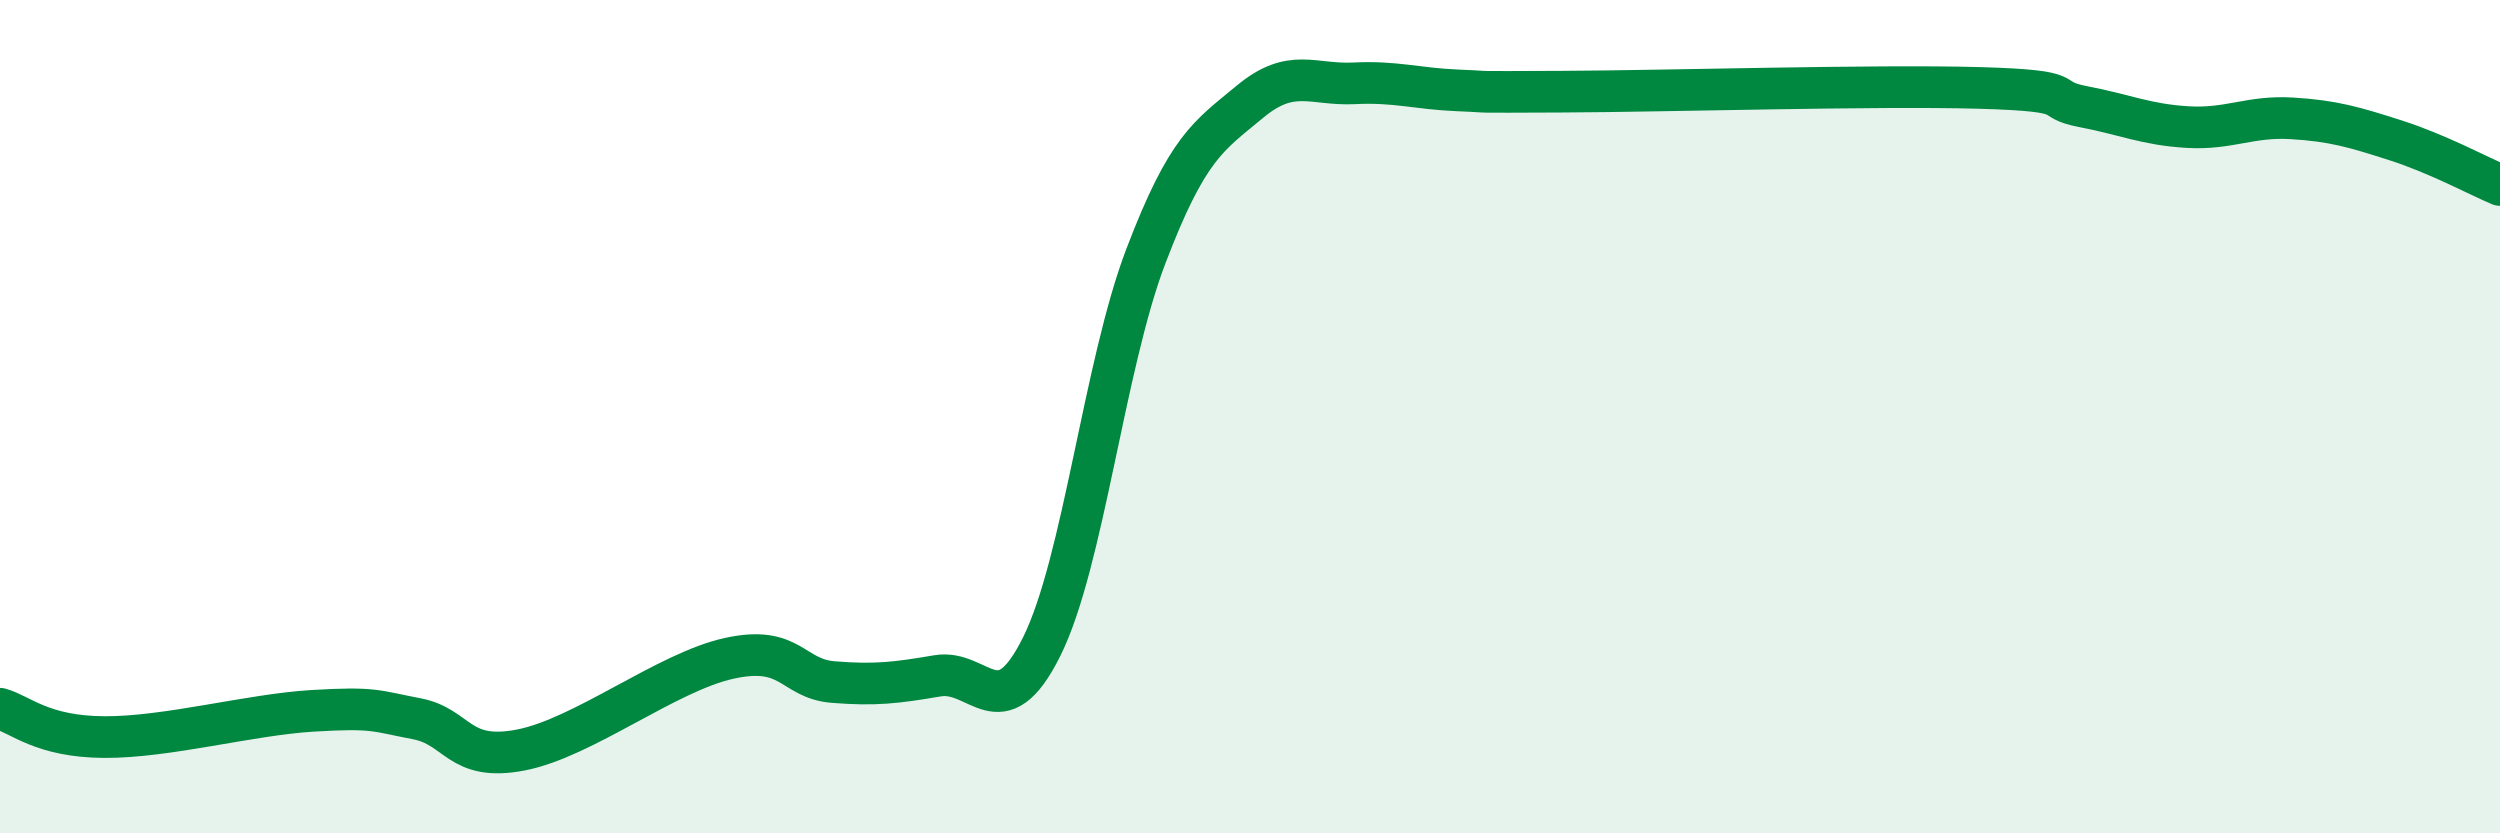
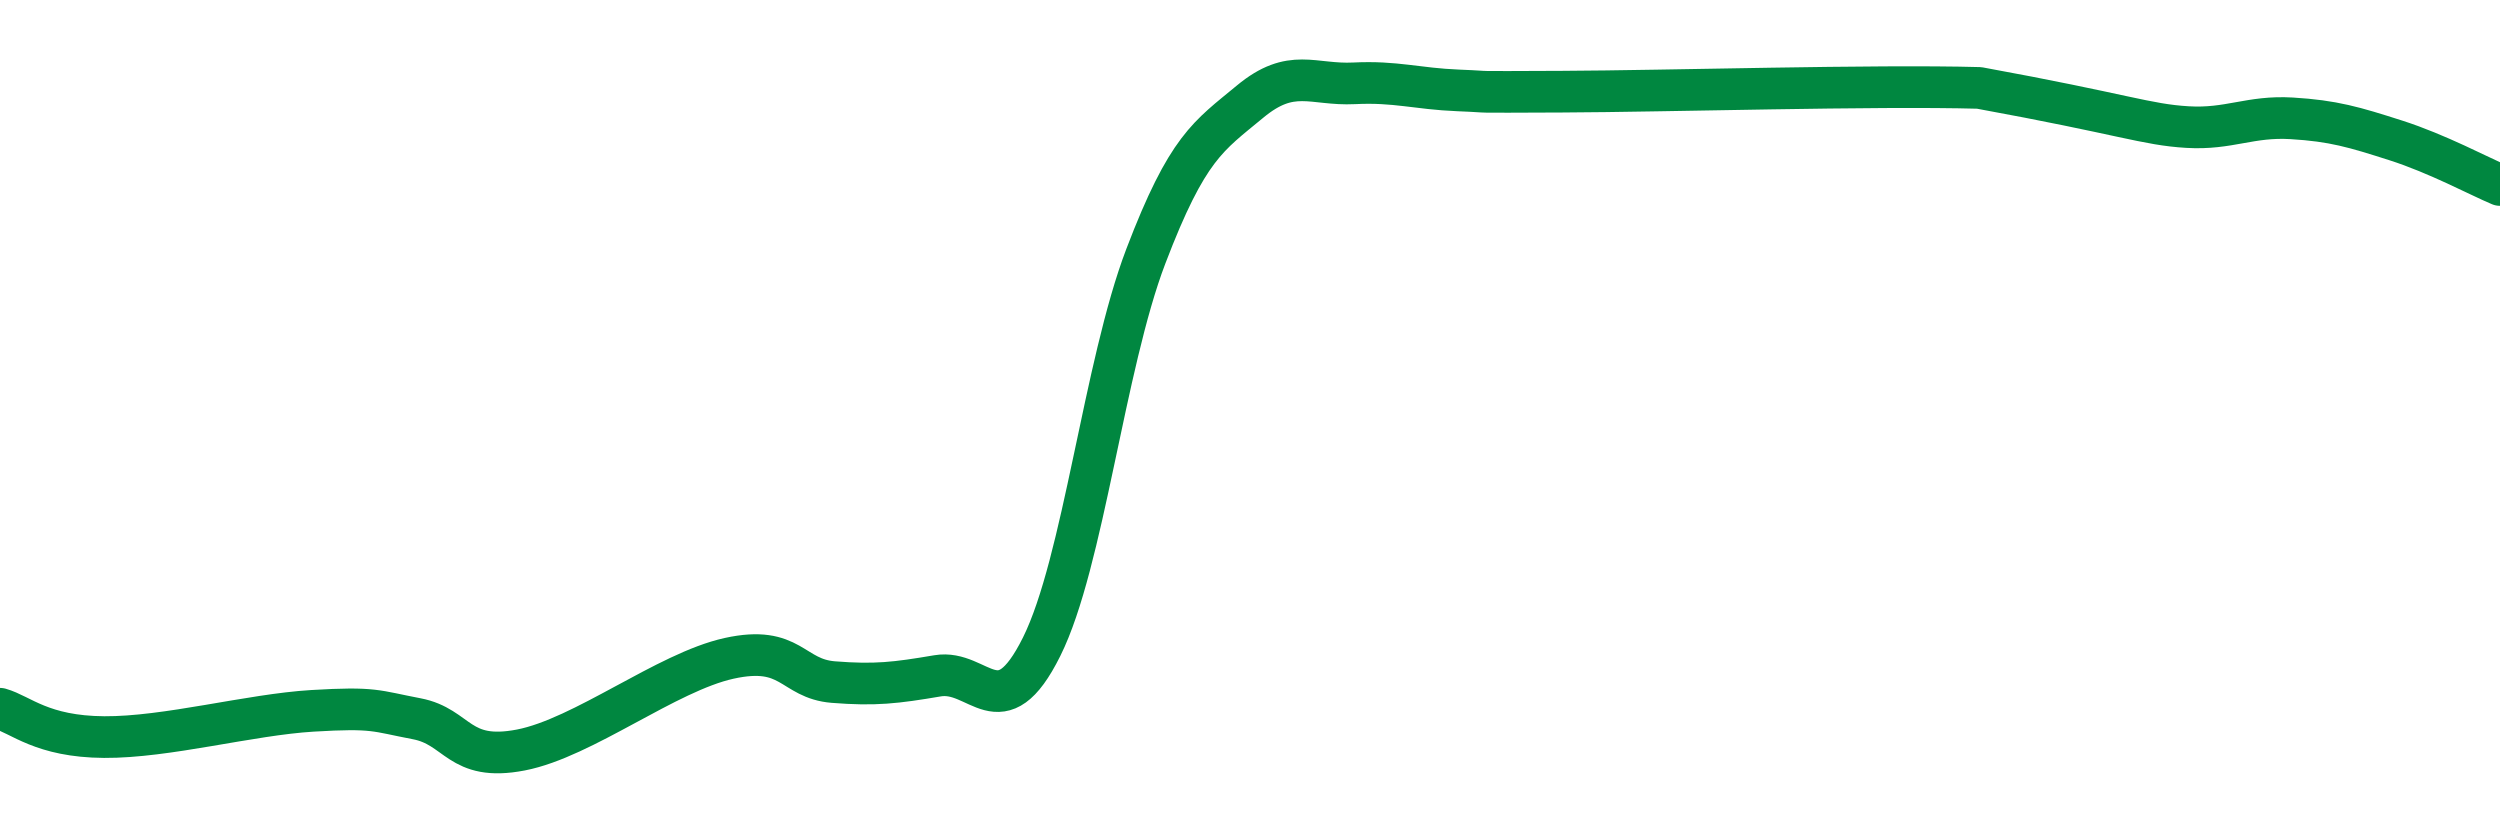
<svg xmlns="http://www.w3.org/2000/svg" width="60" height="20" viewBox="0 0 60 20">
-   <path d="M 0,17.01 C 0.5,17.15 1,17.68 2.5,17.69 C 4,17.7 6,17.15 7.5,17.06 C 9,16.97 9,17.06 10,17.25 C 11,17.44 11,18.29 12.5,18 C 14,17.71 16,16.13 17.5,15.8 C 19,15.47 19,16.29 20,16.37 C 21,16.45 21.5,16.39 22.5,16.22 C 23.5,16.05 24,17.53 25,15.52 C 26,13.51 26.5,8.77 27.5,6.15 C 28.5,3.53 29,3.27 30,2.44 C 31,1.61 31.5,2.05 32.5,2 C 33.5,1.95 34,2.13 35,2.17 C 36,2.21 35,2.21 37.5,2.2 C 40,2.19 45,2.04 47.5,2.11 C 50,2.18 49,2.37 50,2.56 C 51,2.75 51.5,2.99 52.5,3.05 C 53.5,3.11 54,2.78 55,2.84 C 56,2.9 56.5,3.05 57.5,3.37 C 58.5,3.69 59.5,4.23 60,4.44L60 20L0 20Z" fill="#008740" opacity="0.1" stroke-linecap="round" stroke-linejoin="round" />
-   <path d="M 0,17.01 C 0.5,17.15 1,17.68 2.5,17.69 C 4,17.7 6,17.15 7.5,17.06 C 9,16.97 9,17.06 10,17.25 C 11,17.44 11,18.29 12.5,18 C 14,17.71 16,16.13 17.5,15.8 C 19,15.47 19,16.29 20,16.37 C 21,16.45 21.5,16.39 22.5,16.22 C 23.5,16.05 24,17.53 25,15.52 C 26,13.51 26.5,8.77 27.5,6.15 C 28.5,3.53 29,3.27 30,2.44 C 31,1.61 31.5,2.05 32.5,2 C 33.5,1.95 34,2.13 35,2.17 C 36,2.21 35,2.21 37.5,2.2 C 40,2.19 45,2.04 47.5,2.11 C 50,2.18 49,2.37 50,2.56 C 51,2.75 51.5,2.99 52.5,3.05 C 53.5,3.11 54,2.78 55,2.84 C 56,2.9 56.5,3.05 57.5,3.37 C 58.5,3.69 59.5,4.23 60,4.44" stroke="#008740" stroke-width="1" fill="none" stroke-linecap="round" stroke-linejoin="round" />
+   <path d="M 0,17.01 C 0.5,17.15 1,17.68 2.5,17.69 C 4,17.7 6,17.15 7.5,17.06 C 9,16.97 9,17.06 10,17.25 C 11,17.44 11,18.29 12.5,18 C 14,17.71 16,16.13 17.5,15.8 C 19,15.47 19,16.29 20,16.37 C 21,16.45 21.5,16.39 22.5,16.22 C 23.5,16.05 24,17.53 25,15.52 C 26,13.51 26.5,8.77 27.5,6.15 C 28.5,3.53 29,3.27 30,2.44 C 31,1.61 31.5,2.05 32.5,2 C 33.5,1.95 34,2.13 35,2.17 C 36,2.21 35,2.21 37.5,2.2 C 40,2.19 45,2.04 47.5,2.11 C 51,2.75 51.5,2.99 52.5,3.05 C 53.5,3.11 54,2.78 55,2.84 C 56,2.9 56.5,3.05 57.5,3.37 C 58.5,3.69 59.5,4.23 60,4.44" stroke="#008740" stroke-width="1" fill="none" stroke-linecap="round" stroke-linejoin="round" />
</svg>